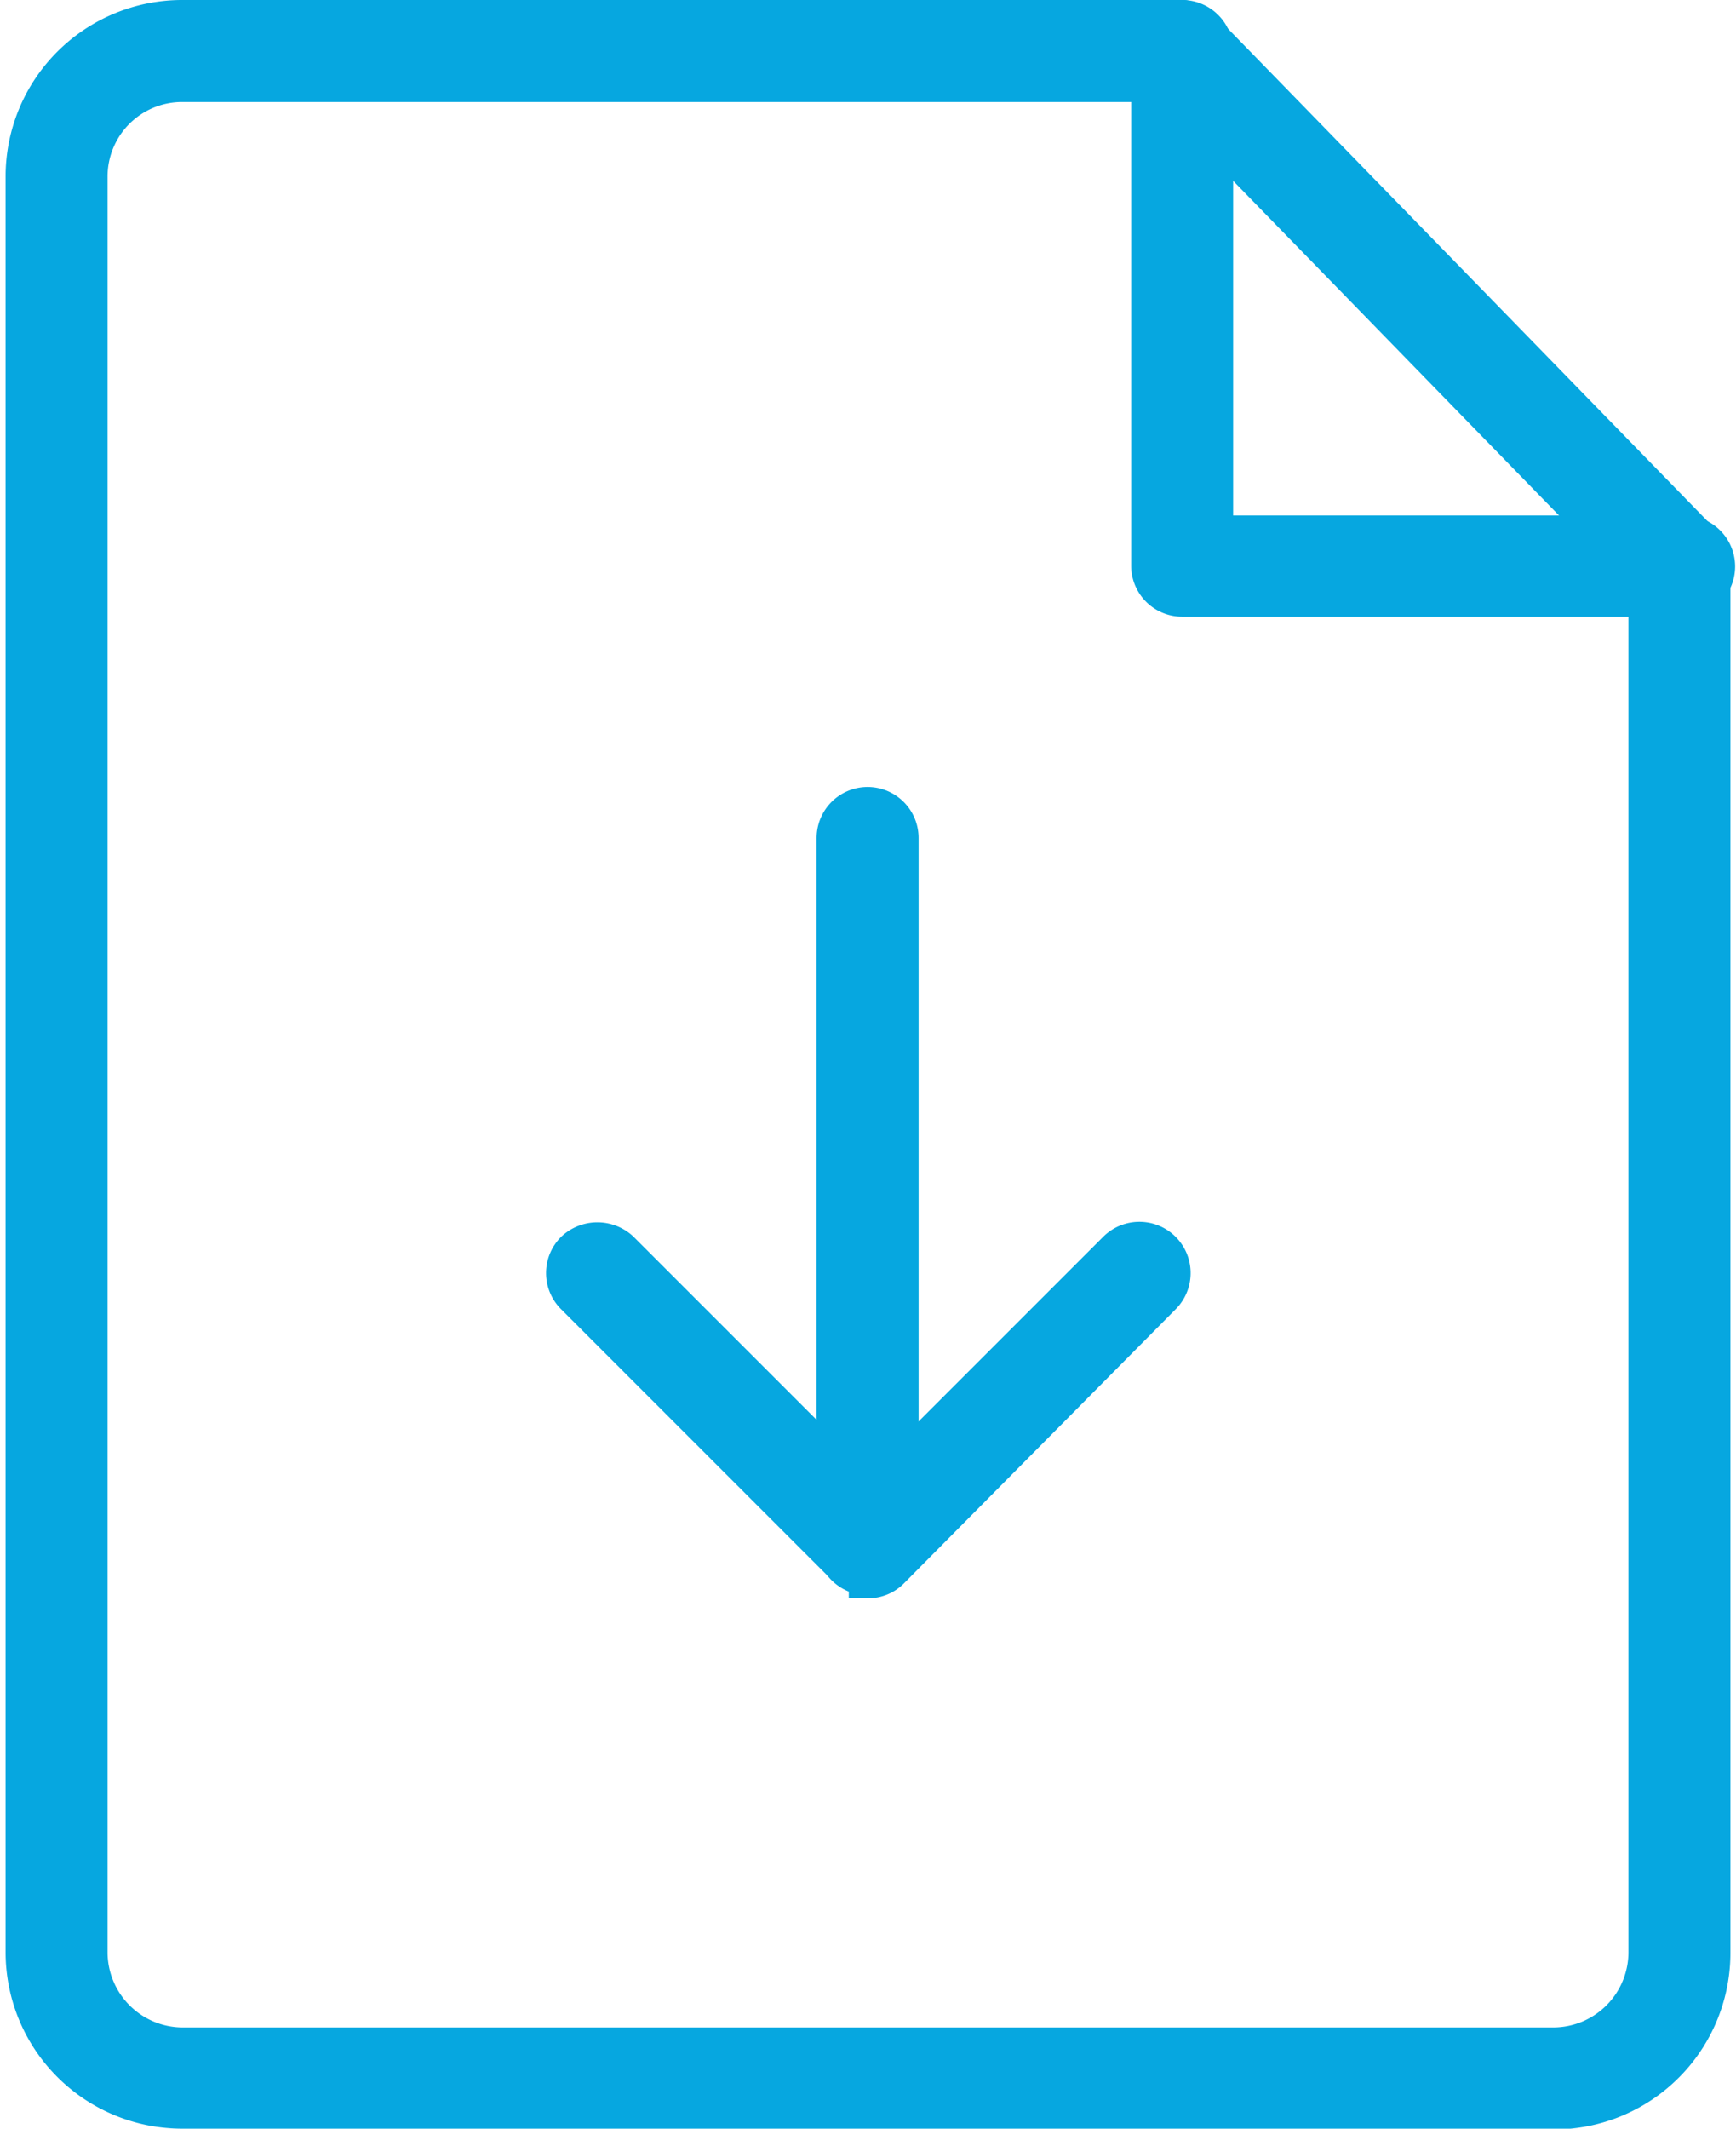
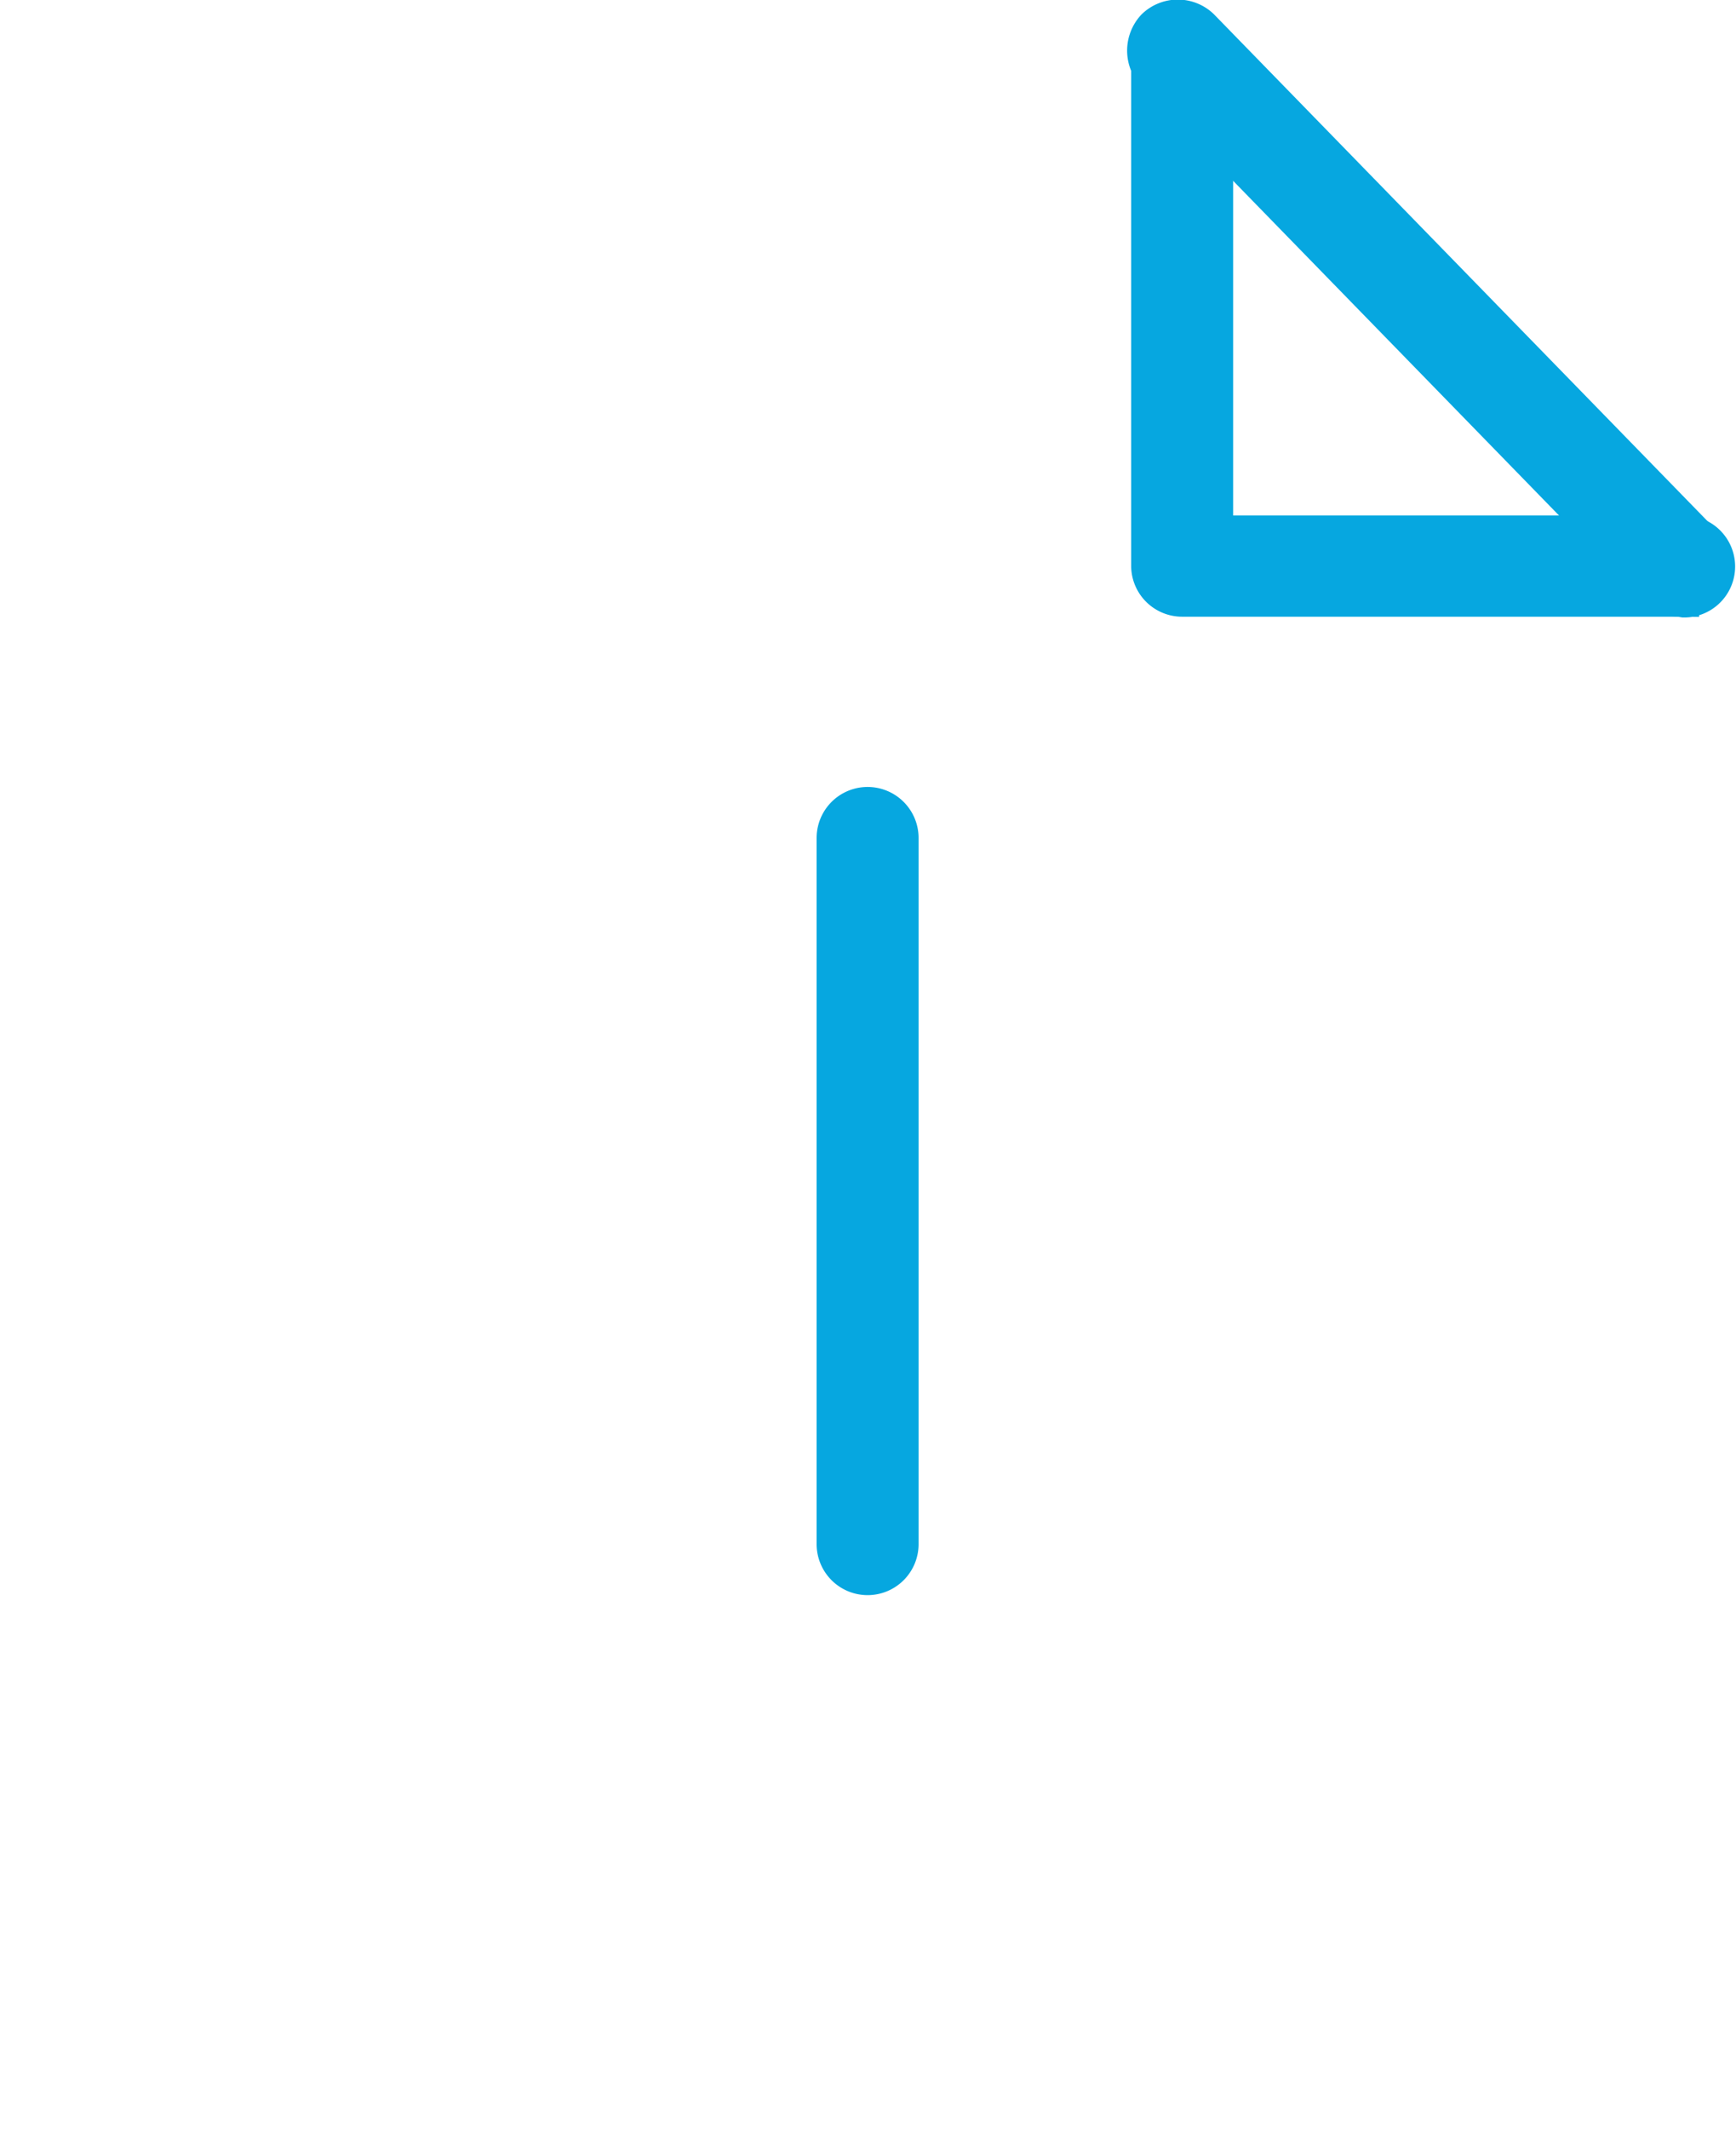
<svg xmlns="http://www.w3.org/2000/svg" id="Layer_1" data-name="Layer 1" width="0.31in" height="0.38in" viewBox="0 0 21.99 27.13">
  <title>download</title>
  <g>
    <path d="M11,20.08a.4.4,0,0,1-.41-.4v-9a.4.4,0,1,1,.8,0v9a.4.4,0,0,1-.39.4Zm0,0" style="fill: #06a7e0;stroke: #06a7e0;stroke-miterlimit: 10;stroke-width: 0.5px" />
-     <path d="M11,20.08a.4.4,0,0,1-.29-.12L7.26,16.51a.4.4,0,0,1,0-.57.42.42,0,0,1,.57,0L11,19.11l3.17-3.17a.4.4,0,0,1,.57.57L11.28,20a.39.39,0,0,1-.28.12Zm0,0" style="fill: #06a7e0;stroke: #06a7e0;stroke-miterlimit: 10;stroke-width: 0.5px" />
-     <path d="M19.74,26.88H2.25a2,2,0,0,1-2-2V2.25a2,2,0,0,1,2-2H15a.4.4,0,1,1,0,.8H2.25a1.2,1.2,0,0,0-1.2,1.2V24.88a1.21,1.21,0,0,0,1.2,1.21H19.74a1.21,1.21,0,0,0,1.2-1.21V7.21a.4.4,0,1,1,.8,0V24.89a2,2,0,0,1-2,2Zm0,0" style="fill: #06a7e0;stroke: #06a7e0;stroke-miterlimit: 10;stroke-width: 0.5px" />
    <path d="M21.34,7.61H15a.4.4,0,0,1-.4-.4V.82a.4.4,0,1,1,.8,0v6h6a.4.4,0,0,1,0,.8Zm0,0" style="fill: #06a7e0;stroke: #06a7e0;stroke-miterlimit: 10;stroke-width: 0.5px" />
    <path d="M21.34,7.61a.42.42,0,0,1-.29-.12L14.66.93a.42.42,0,0,1,0-.57.41.41,0,0,1,.57,0l6.39,6.56a.41.41,0,0,1,0,.57.43.43,0,0,1-.28.11Zm0,0" style="fill: #06a7e0;stroke: #06a7e0;stroke-miterlimit: 10;stroke-width: 0.5px" />
  </g>
</svg>